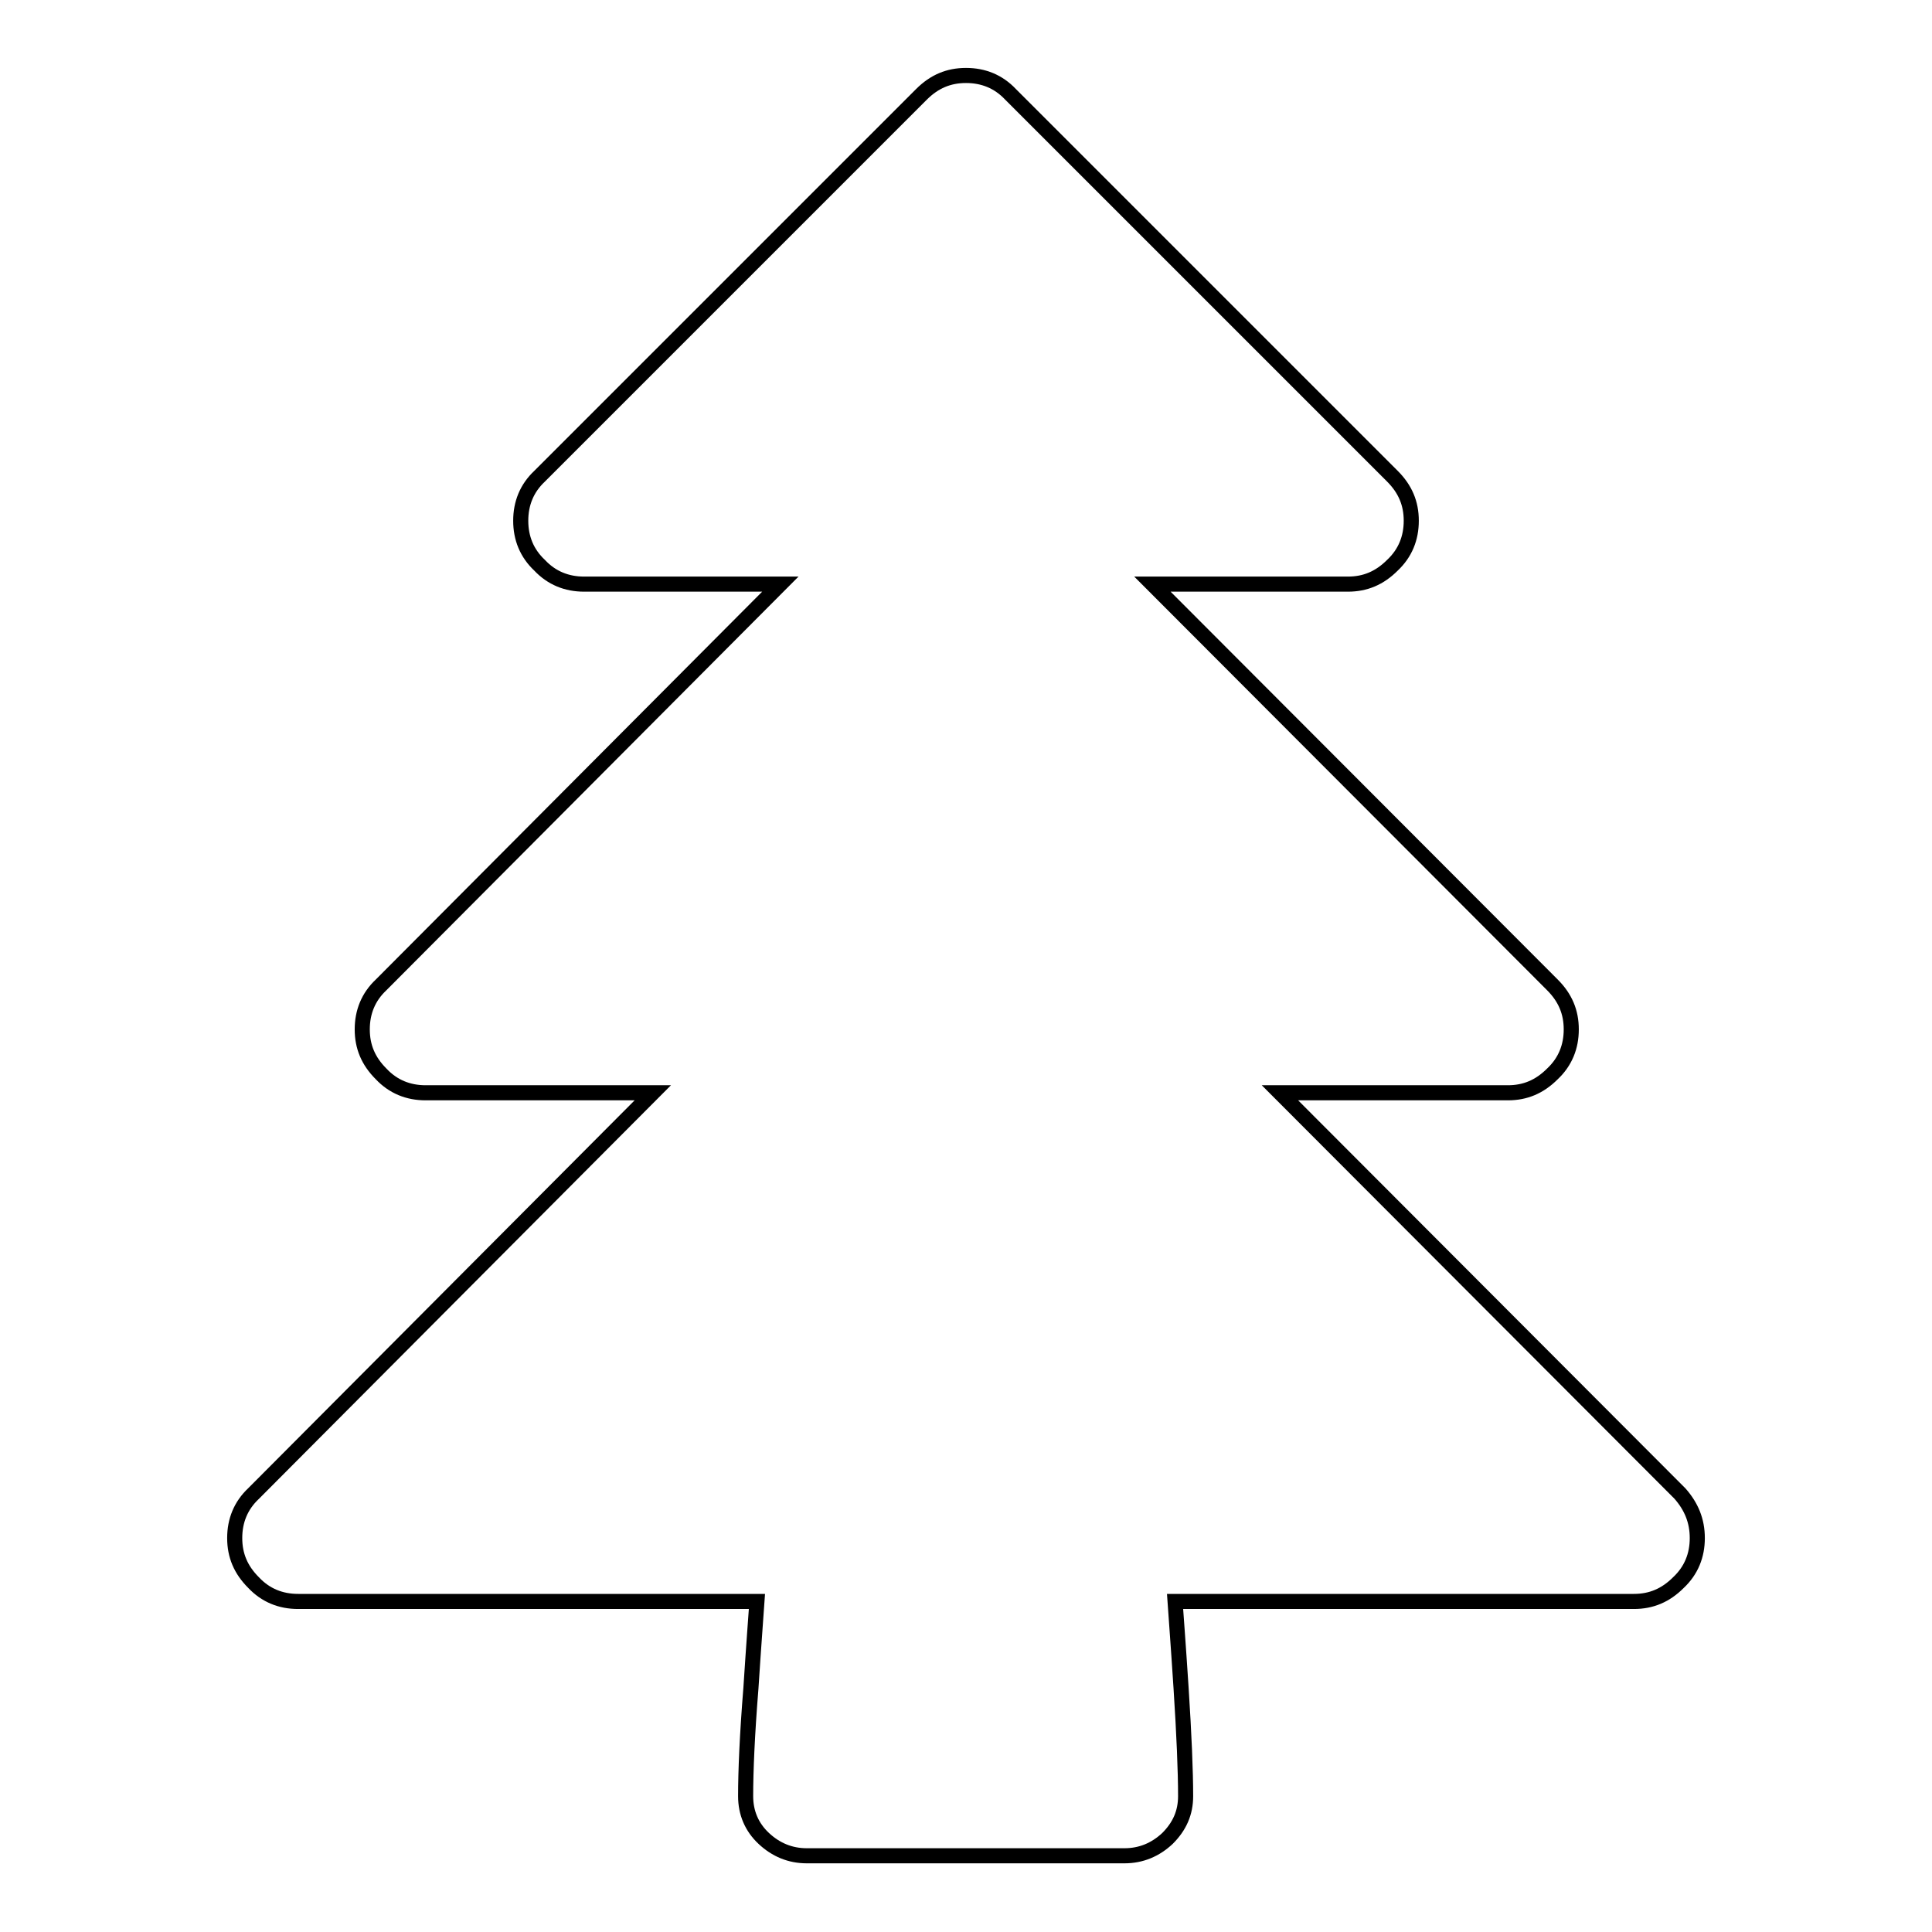
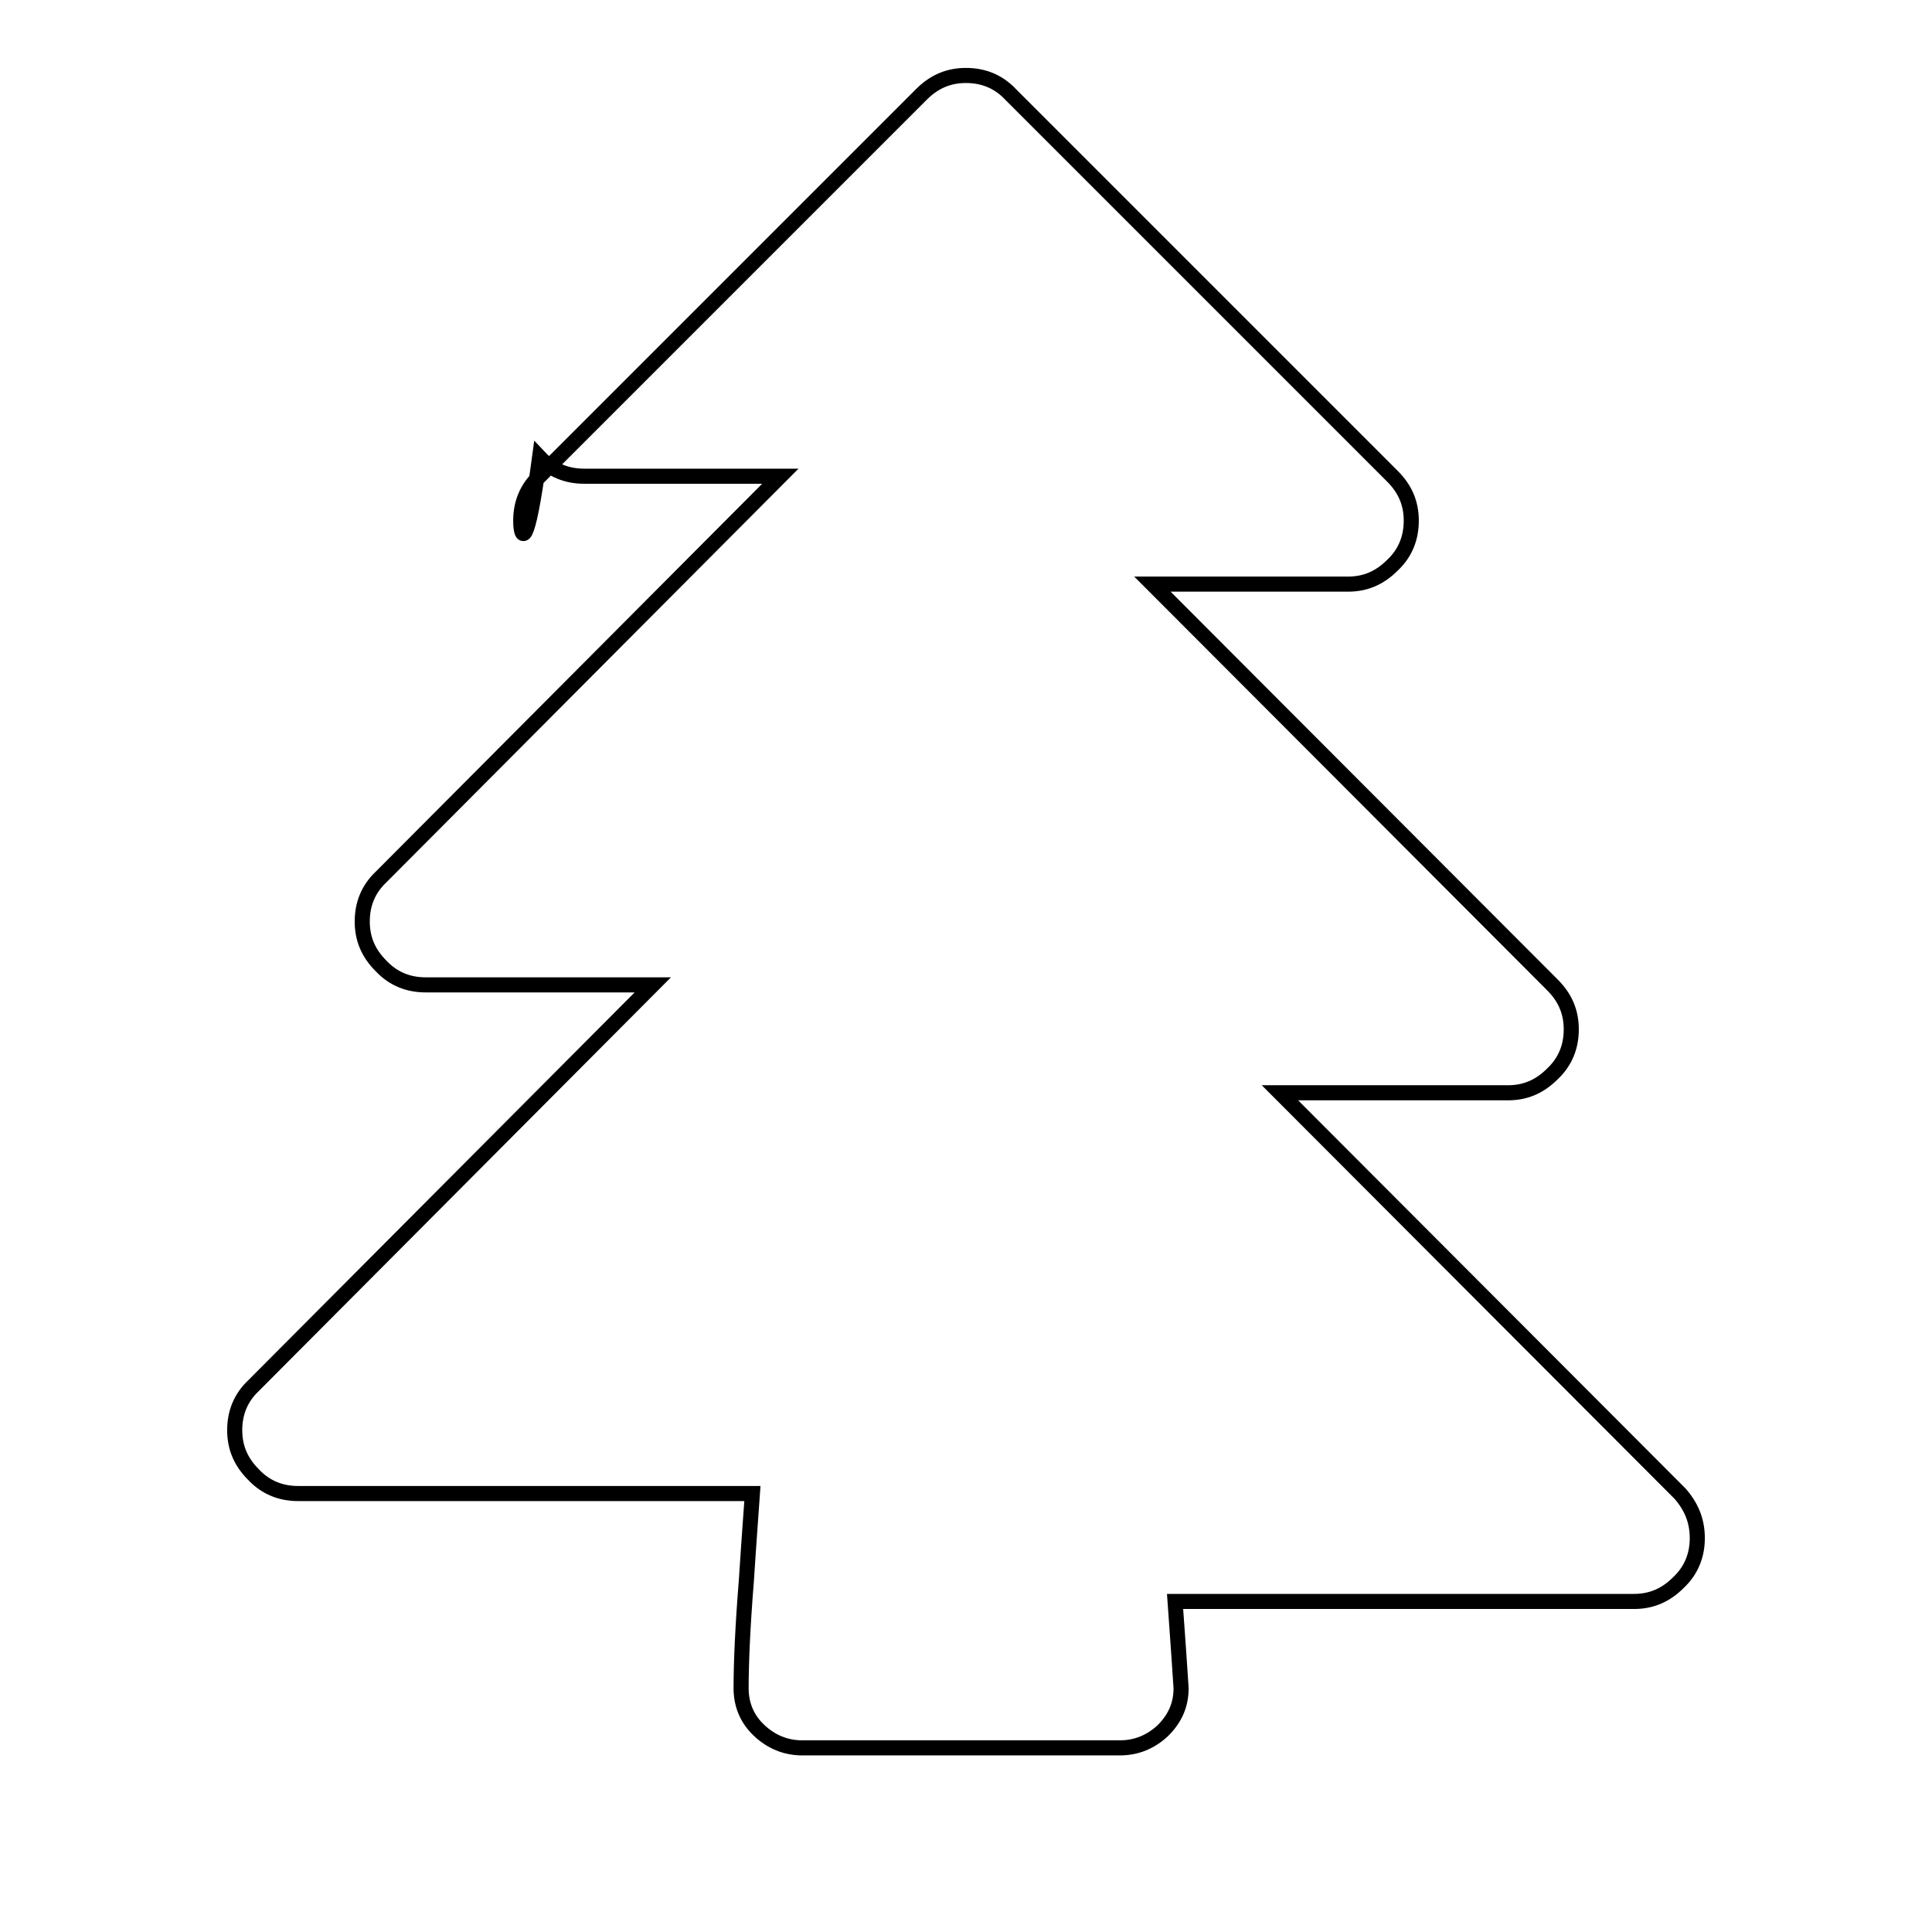
<svg xmlns="http://www.w3.org/2000/svg" version="1.1" x="0px" y="0px" viewBox="0 0 256 256" enable-background="new 0 0 256 256" xml:space="preserve">
  <g>
    <g>
-       <path stroke-width="2" fill-opacity="0" stroke="#000000" d="M224.9,203.8c0,2.3-0.8,4.3-2.5,5.9c-1.7,1.7-3.6,2.5-5.9,2.5h-60.8c0.1,1.5,0.4,5.3,0.8,11.5c0.4,6.2,0.6,11,0.6,14.3c0,2.2-0.8,4-2.4,5.6c-1.6,1.5-3.5,2.3-5.7,2.3h-42.1c-2.2,0-4.1-0.8-5.7-2.3c-1.6-1.5-2.4-3.4-2.4-5.6c0-3.3,0.2-8.1,0.7-14.3c0.4-6.2,0.7-10,0.8-11.5H39.5c-2.3,0-4.3-0.8-5.9-2.5c-1.7-1.7-2.5-3.6-2.5-5.9c0-2.3,0.8-4.3,2.5-5.9l52.9-53.1H56.4c-2.3,0-4.3-0.8-5.9-2.5c-1.7-1.7-2.5-3.6-2.5-5.9c0-2.3,0.8-4.3,2.5-5.9l52.9-53.1H77.4c-2.3,0-4.3-0.8-5.9-2.5C69.8,73.3,69,71.3,69,69c0-2.3,0.8-4.3,2.5-5.9l50.6-50.6c1.7-1.7,3.6-2.5,5.9-2.5c2.3,0,4.3,0.8,5.9,2.5l50.6,50.6c1.7,1.7,2.5,3.6,2.5,5.9s-0.8,4.3-2.5,5.9c-1.7,1.7-3.6,2.5-5.9,2.5h-25.9l53,53.1c1.7,1.7,2.5,3.6,2.5,5.9c0,2.3-0.8,4.3-2.5,5.9c-1.7,1.7-3.6,2.5-5.9,2.5h-30.2l53,53.1C224.1,199.6,224.9,201.5,224.9,203.8z" />
+       <path stroke-width="2" fill-opacity="0" stroke="#000000" d="M224.9,203.8c0,2.3-0.8,4.3-2.5,5.9c-1.7,1.7-3.6,2.5-5.9,2.5h-60.8c0.1,1.5,0.4,5.3,0.8,11.5c0,2.2-0.8,4-2.4,5.6c-1.6,1.5-3.5,2.3-5.7,2.3h-42.1c-2.2,0-4.1-0.8-5.7-2.3c-1.6-1.5-2.4-3.4-2.4-5.6c0-3.3,0.2-8.1,0.7-14.3c0.4-6.2,0.7-10,0.8-11.5H39.5c-2.3,0-4.3-0.8-5.9-2.5c-1.7-1.7-2.5-3.6-2.5-5.9c0-2.3,0.8-4.3,2.5-5.9l52.9-53.1H56.4c-2.3,0-4.3-0.8-5.9-2.5c-1.7-1.7-2.5-3.6-2.5-5.9c0-2.3,0.8-4.3,2.5-5.9l52.9-53.1H77.4c-2.3,0-4.3-0.8-5.9-2.5C69.8,73.3,69,71.3,69,69c0-2.3,0.8-4.3,2.5-5.9l50.6-50.6c1.7-1.7,3.6-2.5,5.9-2.5c2.3,0,4.3,0.8,5.9,2.5l50.6,50.6c1.7,1.7,2.5,3.6,2.5,5.9s-0.8,4.3-2.5,5.9c-1.7,1.7-3.6,2.5-5.9,2.5h-25.9l53,53.1c1.7,1.7,2.5,3.6,2.5,5.9c0,2.3-0.8,4.3-2.5,5.9c-1.7,1.7-3.6,2.5-5.9,2.5h-30.2l53,53.1C224.1,199.6,224.9,201.5,224.9,203.8z" />
    </g>
  </g>
</svg>